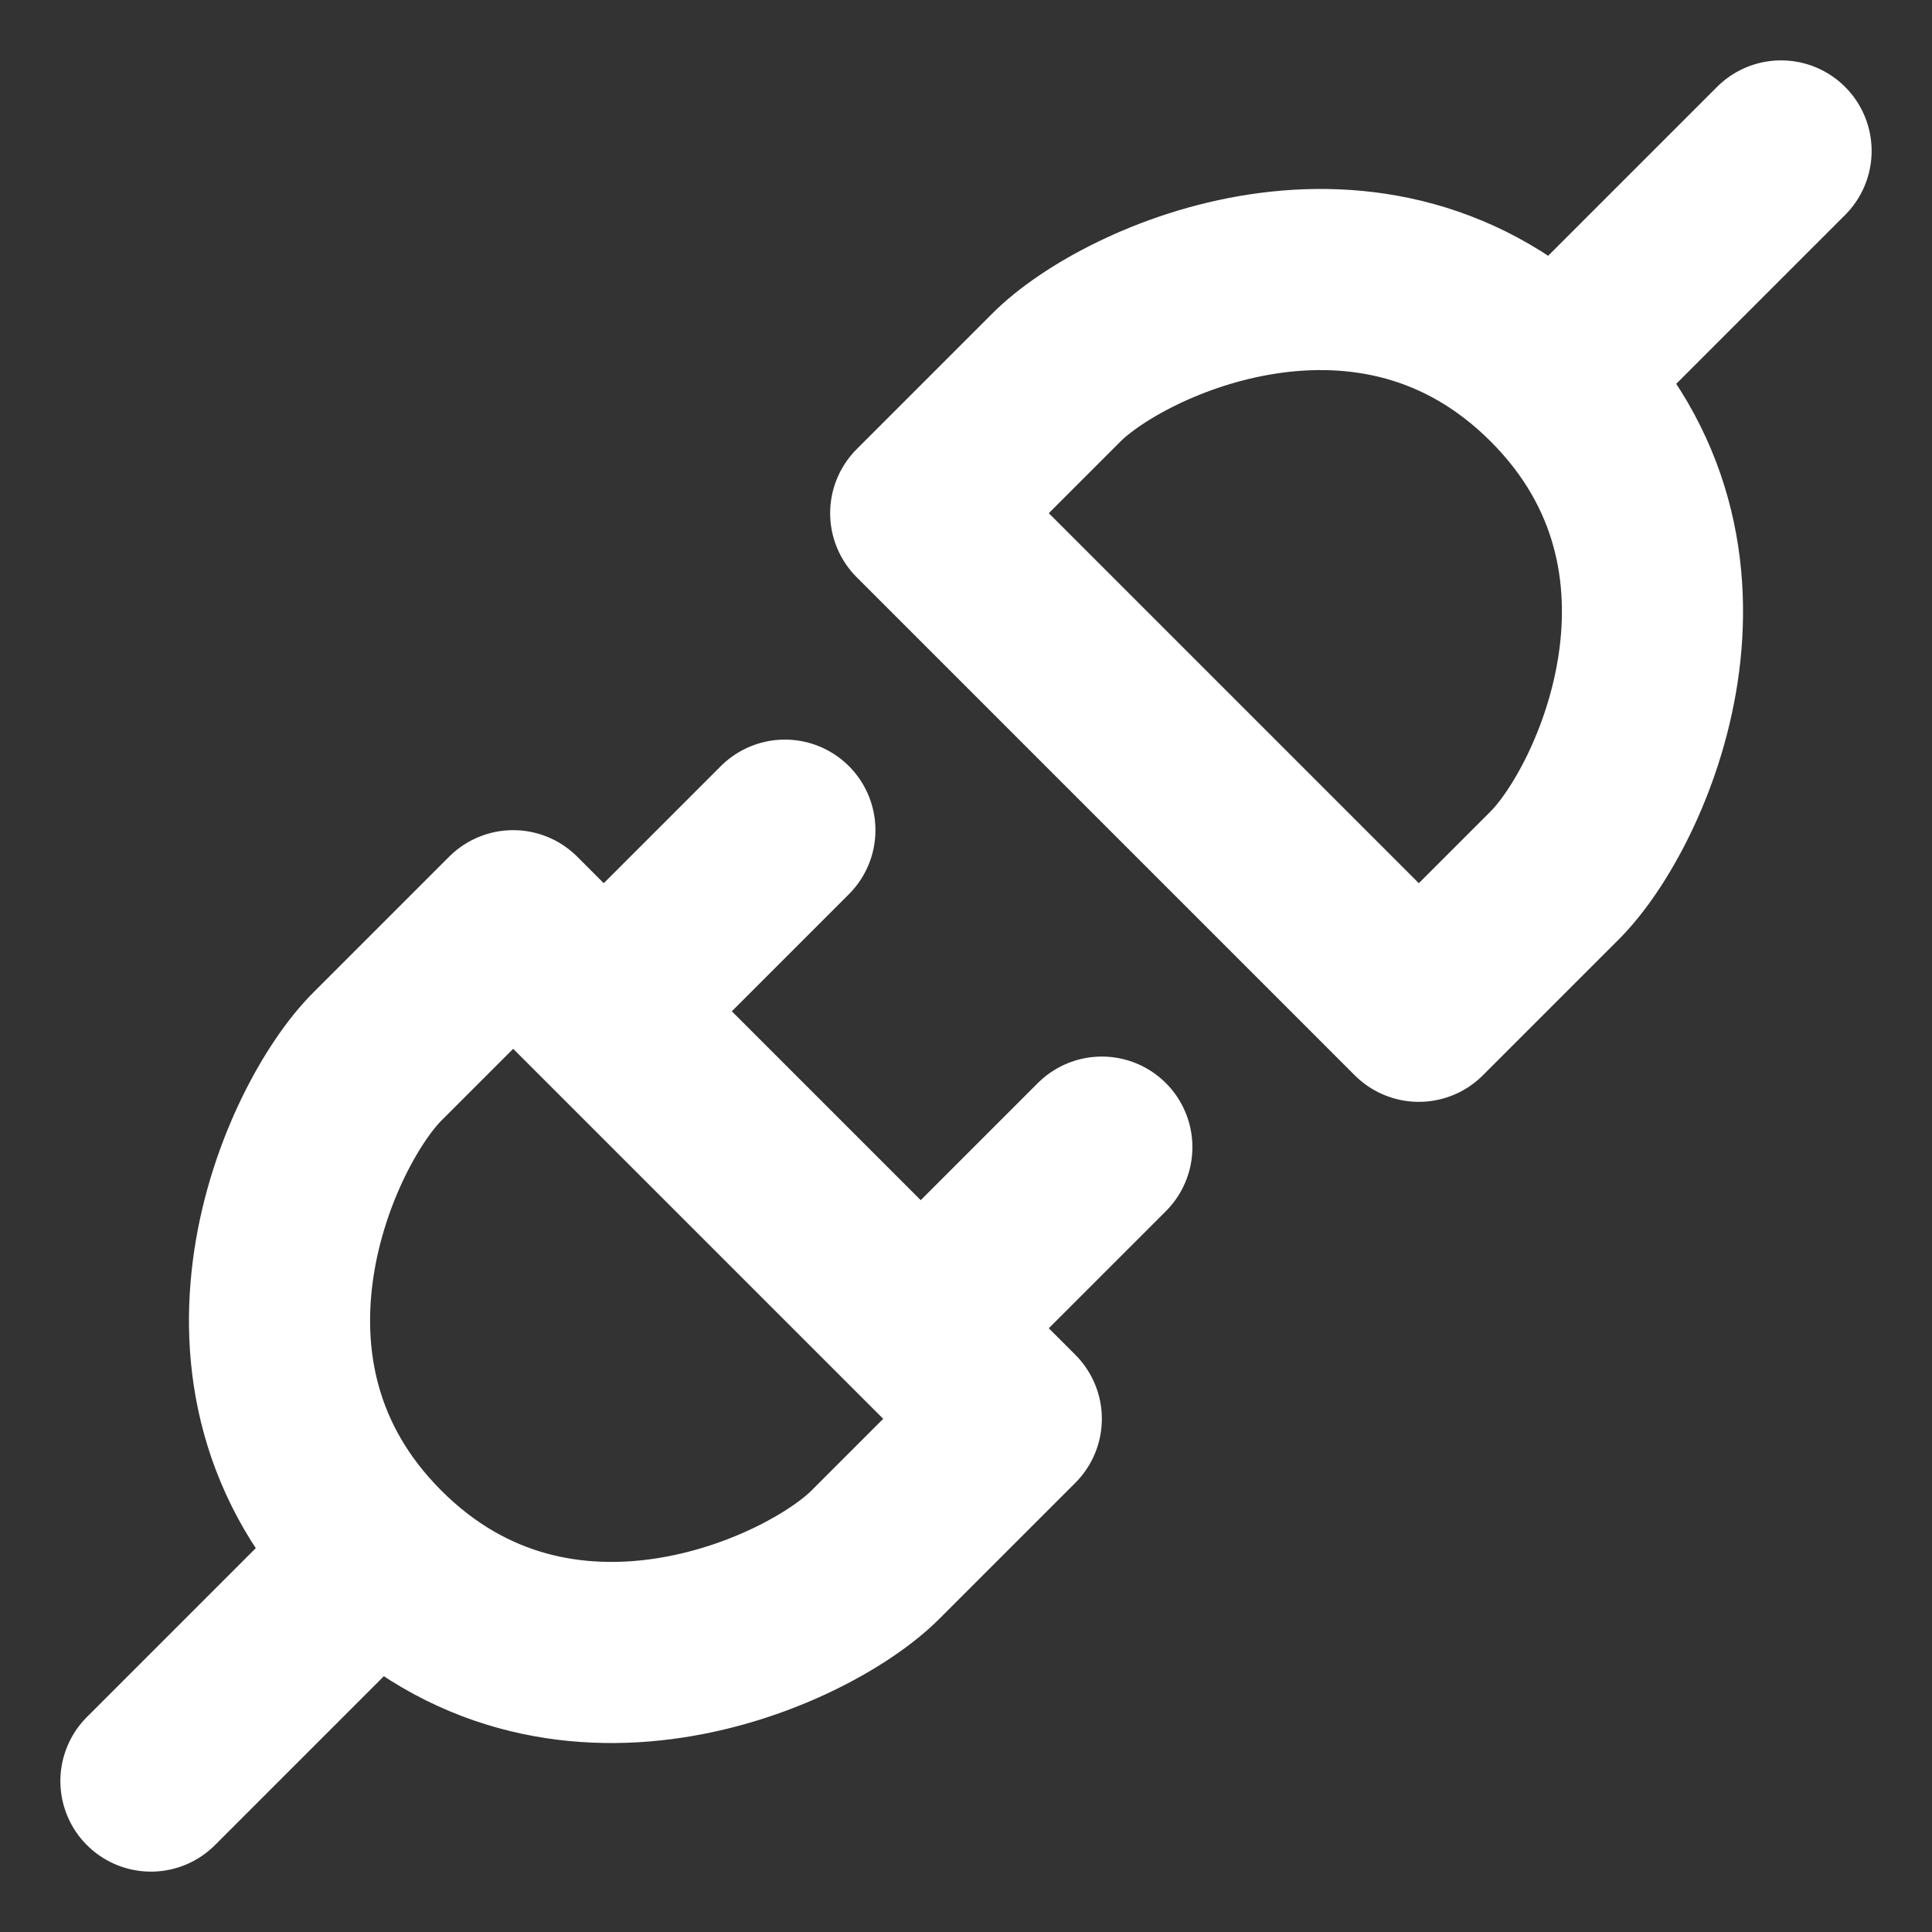
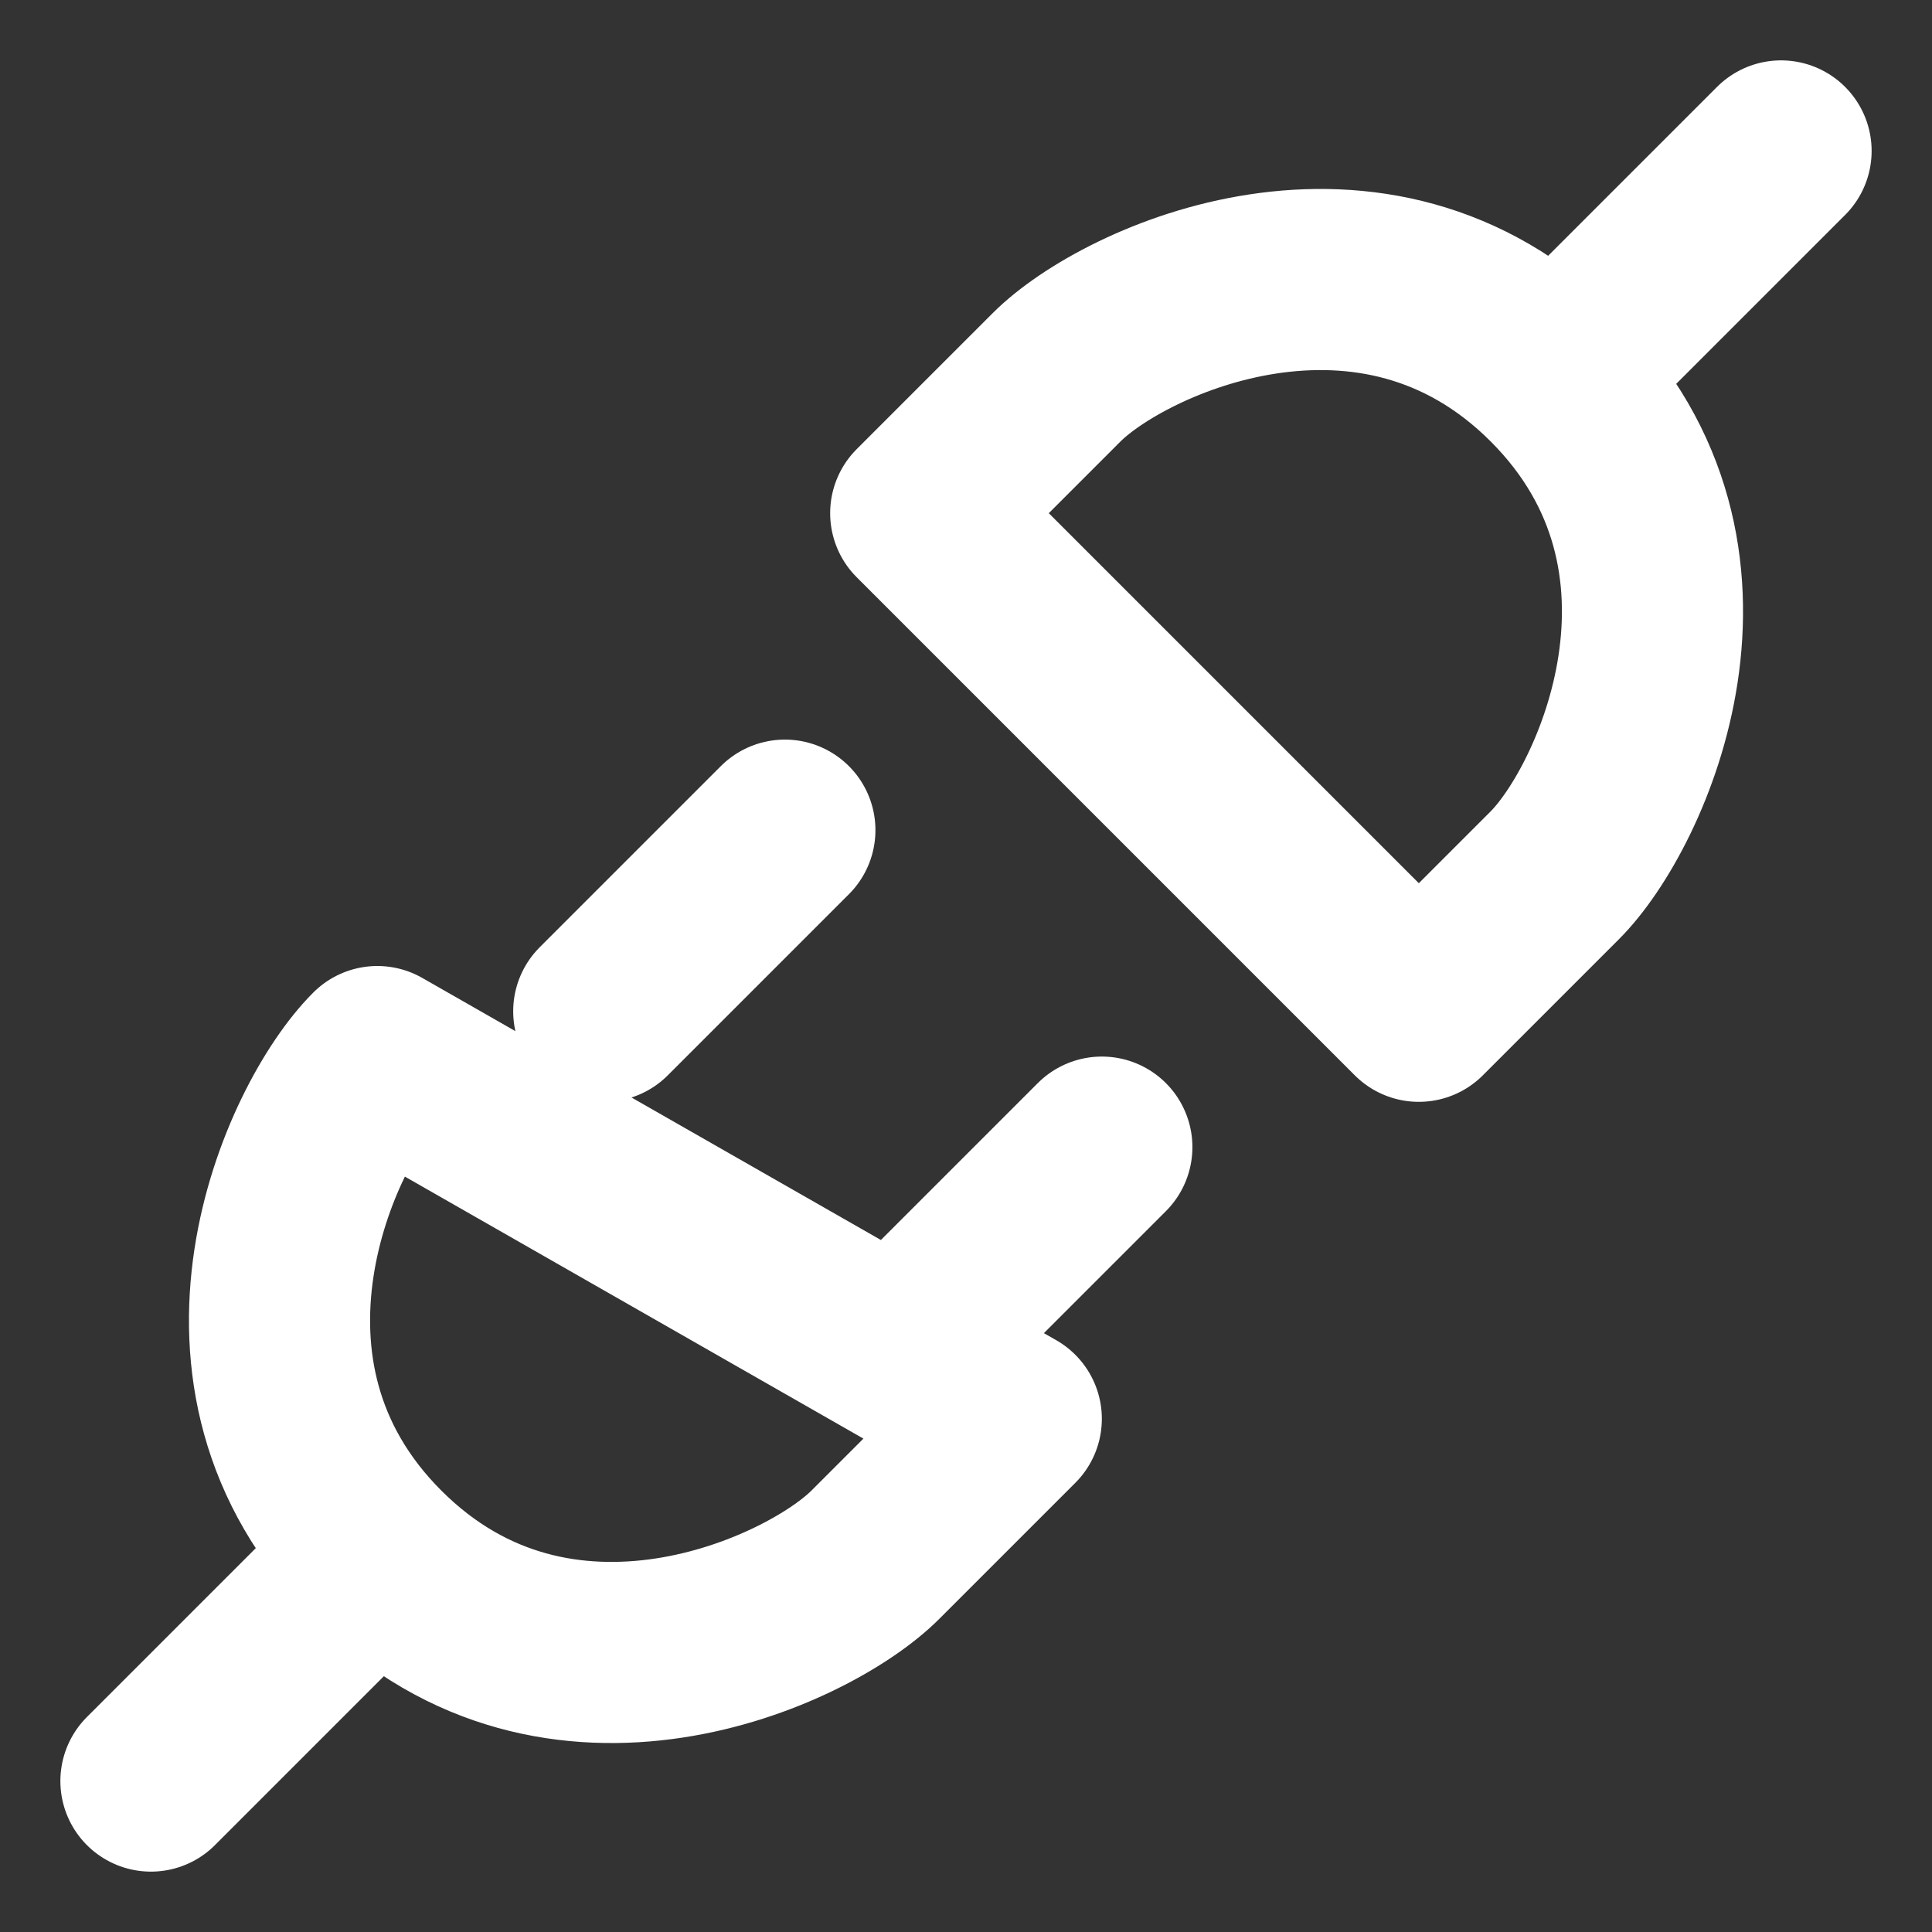
<svg xmlns="http://www.w3.org/2000/svg" width="16" height="16" viewBox="0 0 16 16" fill="none">
  <rect x="0" y="0" width="16" height="16" fill="#333333" stroke="none" />
-   <path d="M14.75 1.25L12.875 3.125M7.625 11L9.125 9.5M1.25 14.75L3.125 12.875M5 8.375L6.5 6.875M12.875 7.25L11.75 8.375L7.625 4.25L8.75 3.125C9.312 2.562 11.375 1.625 12.875 3.125C14.375 4.625 13.438 6.688 12.875 7.25ZM3.125 8.75L4.25 7.625L8.375 11.75L7.25 12.875C6.688 13.438 4.625 14.375 3.125 12.875C1.625 11.375 2.562 9.312 3.125 8.75Z" stroke="white" stroke-width="1.5" stroke-linecap="round" stroke-linejoin="round" />
+   <path d="M14.75 1.25L12.875 3.125M7.625 11L9.125 9.5M1.25 14.75L3.125 12.875M5 8.375L6.5 6.875M12.875 7.25L11.75 8.375L7.625 4.25L8.75 3.125C9.312 2.562 11.375 1.625 12.875 3.125C14.375 4.625 13.438 6.688 12.875 7.25ZM3.125 8.75L8.375 11.75L7.25 12.875C6.688 13.438 4.625 14.375 3.125 12.875C1.625 11.375 2.562 9.312 3.125 8.75Z" stroke="white" stroke-width="1.5" stroke-linecap="round" stroke-linejoin="round" />
</svg>